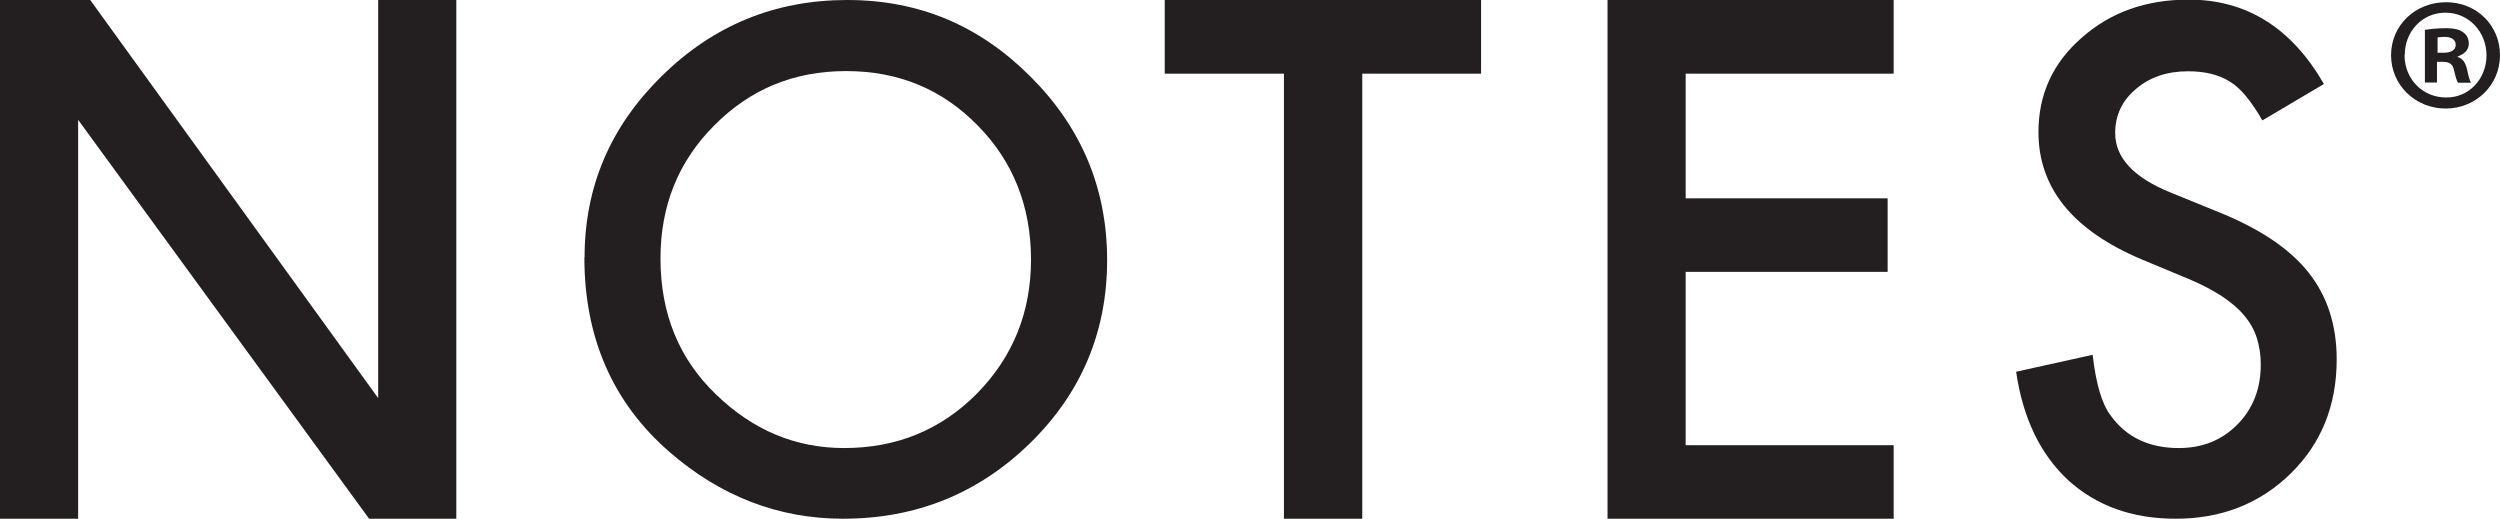
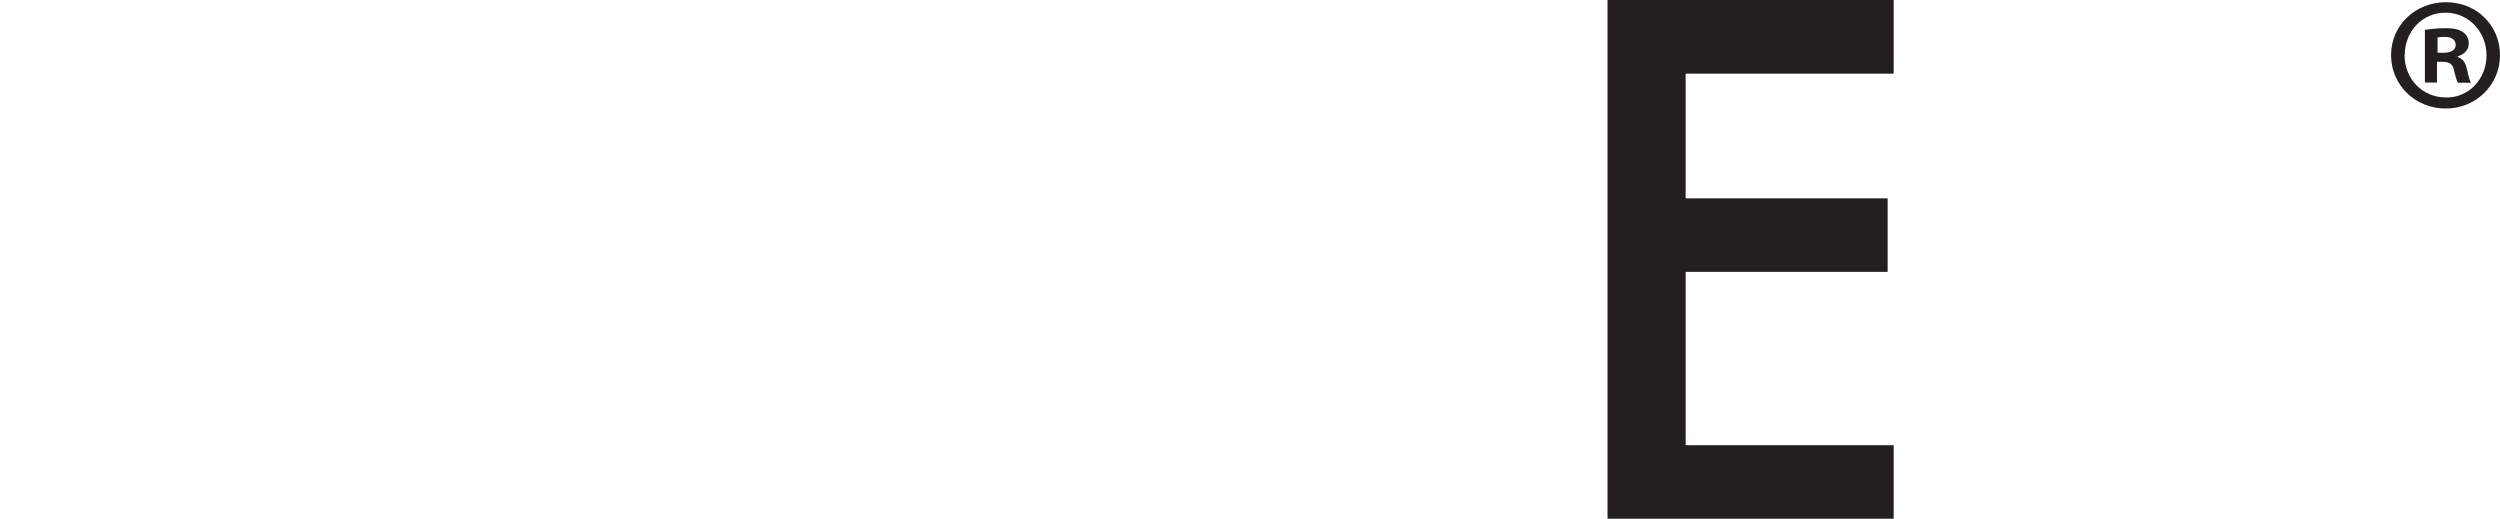
<svg xmlns="http://www.w3.org/2000/svg" id="Layer_1" viewBox="0 0 124.15 25.77">
  <defs>
    <style>.cls-1{fill:#231f20;}</style>
  </defs>
-   <path class="cls-1" d="m29.03,12.78c0-3.5,1.28-6.5,3.84-9.01C35.42,1.26,38.49,0,42.07,0s6.57,1.27,9.1,3.8c2.54,2.53,3.81,5.57,3.81,9.12s-1.28,6.6-3.83,9.09c-2.56,2.5-5.66,3.75-9.28,3.75-3.21,0-6.09-1.11-8.64-3.33-2.81-2.45-4.21-5.67-4.21-9.65m3.78.05c0,2.75.92,5,2.77,6.77,1.83,1.77,3.95,2.65,6.35,2.65,2.61,0,4.8-.9,6.59-2.7,1.79-1.82,2.69-4.04,2.69-6.66s-.88-4.87-2.65-6.66c-1.76-1.8-3.93-2.7-6.53-2.7s-4.77.9-6.55,2.7c-1.78,1.78-2.67,3.98-2.67,6.6" />
-   <polygon class="cls-1" points="67.65 3.66 67.65 25.76 63.76 25.76 63.76 3.66 57.84 3.66 57.84 0 73.55 0 73.55 3.66 67.65 3.66" />
  <polygon class="cls-1" points="94.04 3.66 83.71 3.66 83.71 9.85 93.74 9.85 93.74 13.5 83.71 13.5 83.71 22.11 94.04 22.11 94.04 25.76 79.83 25.76 79.83 0 94.04 0 94.04 3.66" />
-   <path class="cls-1" d="m115.39,4.18l-3.04,1.8c-.57-.99-1.11-1.63-1.62-1.93-.54-.34-1.23-.51-2.07-.51-1.04,0-1.9.29-2.59.88-.69.58-1.03,1.31-1.03,2.19,0,1.21.9,2.19,2.7,2.93l2.48,1.01c2.02.82,3.49,1.81,4.42,2.98.93,1.17,1.4,2.61,1.4,4.32,0,2.28-.76,4.17-2.28,5.66-1.53,1.5-3.44,2.25-5.71,2.25-2.16,0-3.94-.64-5.34-1.91-1.38-1.28-2.25-3.07-2.59-5.39l3.8-.84c.17,1.46.47,2.47.9,3.02.77,1.07,1.9,1.61,3.38,1.61,1.17,0,2.14-.39,2.91-1.17.77-.78,1.16-1.77,1.16-2.98,0-.48-.07-.92-.2-1.33-.13-.4-.34-.77-.63-1.11-.28-.34-.65-.65-1.1-.95-.45-.29-.99-.58-1.61-.84l-2.4-1c-3.4-1.44-5.1-3.54-5.1-6.31,0-1.87.71-3.43,2.14-4.68,1.43-1.27,3.2-1.9,5.32-1.9,2.86,0,5.1,1.39,6.71,4.18" />
-   <polygon class="cls-1" points="18.78 0 18.78 19.77 4.48 0 3.88 0 0 0 0 .62 0 25.76 3.88 25.76 3.88 5.95 18.33 25.76 18.78 25.76 22.66 25.76 22.66 25.14 22.66 0 18.78 0" />
  <path class="cls-1" d="m124.15,2.74c0,1.48-1.19,2.65-2.7,2.65s-2.71-1.17-2.71-2.65,1.2-2.63,2.73-2.63,2.68,1.16,2.68,2.63Zm-4.74,0c0,1.17.88,2.1,2.06,2.1,1.14.02,2.01-.93,2.01-2.09s-.87-2.12-2.04-2.12-2.02.95-2.02,2.1Zm1.62,1.36h-.61V1.48c.24-.03.58-.08,1.01-.08.5,0,.72.08.9.21.16.11.27.3.27.56,0,.32-.24.53-.55.63v.03c.26.08.39.29.47.64.08.4.14.55.19.64h-.64c-.08-.1-.13-.32-.21-.64-.05-.27-.21-.4-.55-.4h-.29v1.04Zm.02-1.48h.29c.34,0,.61-.11.61-.39,0-.24-.18-.4-.56-.4-.16,0-.27.02-.34.03v.75Z" />
</svg>